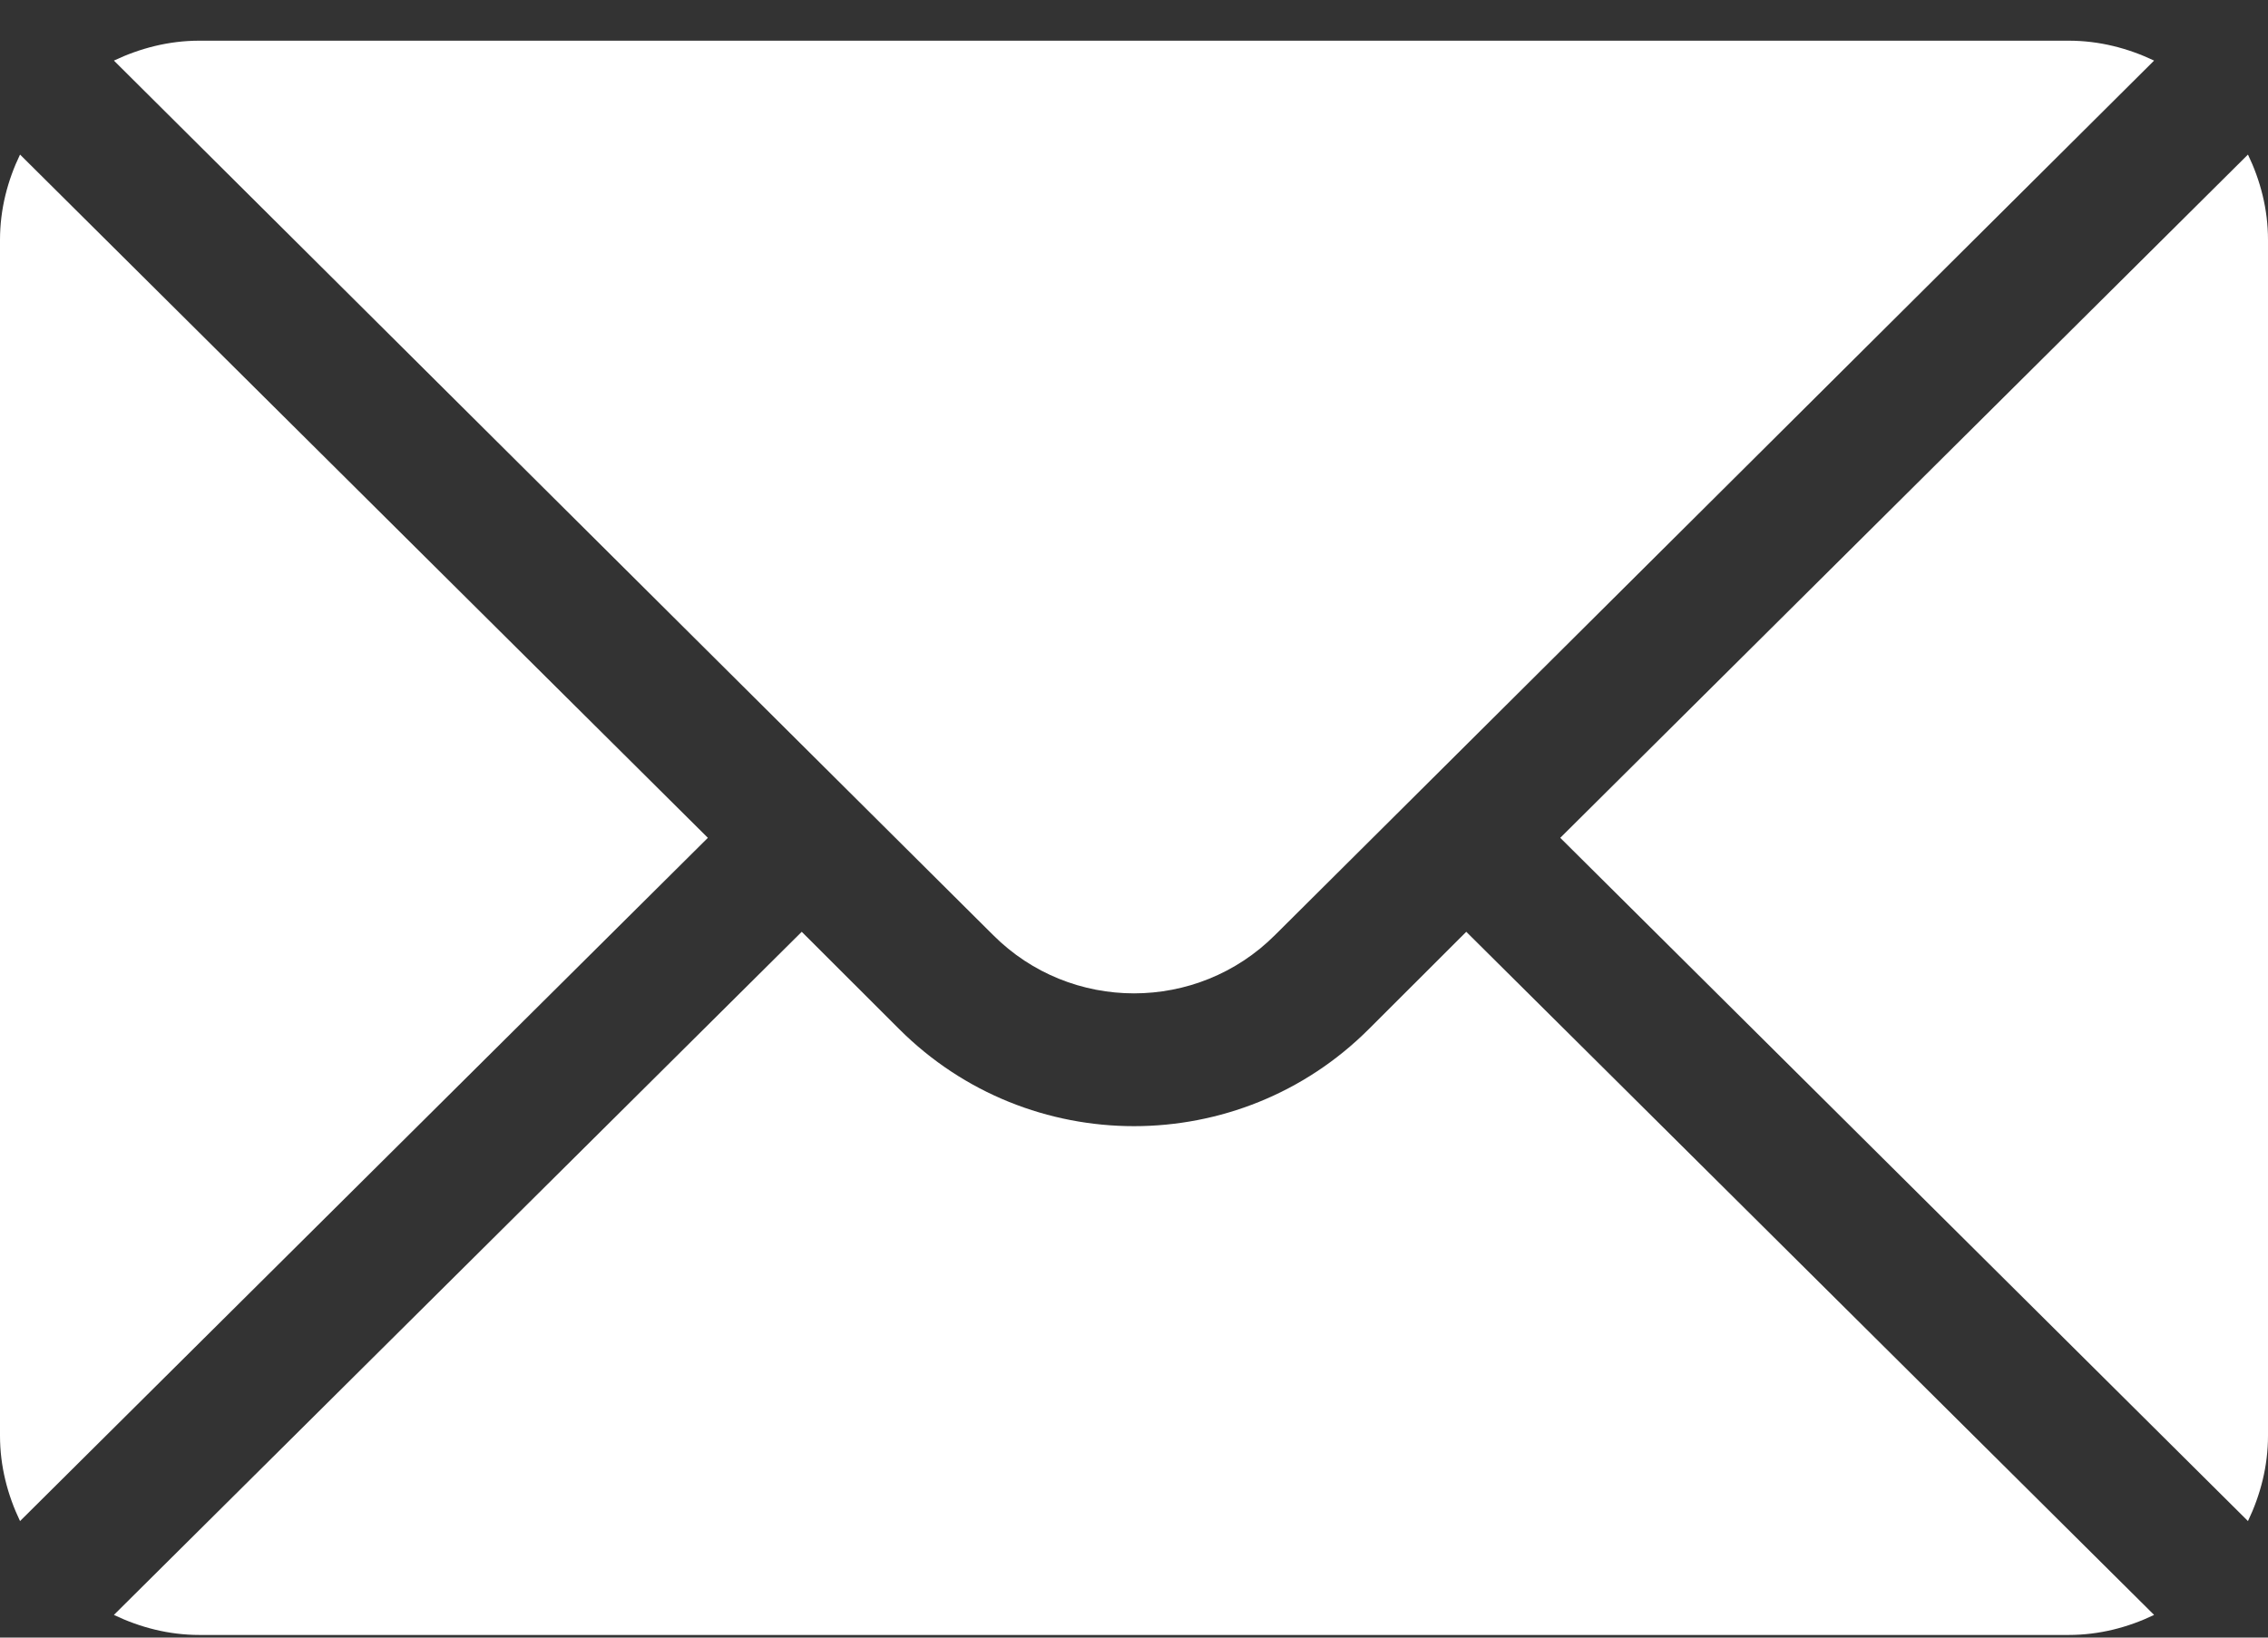
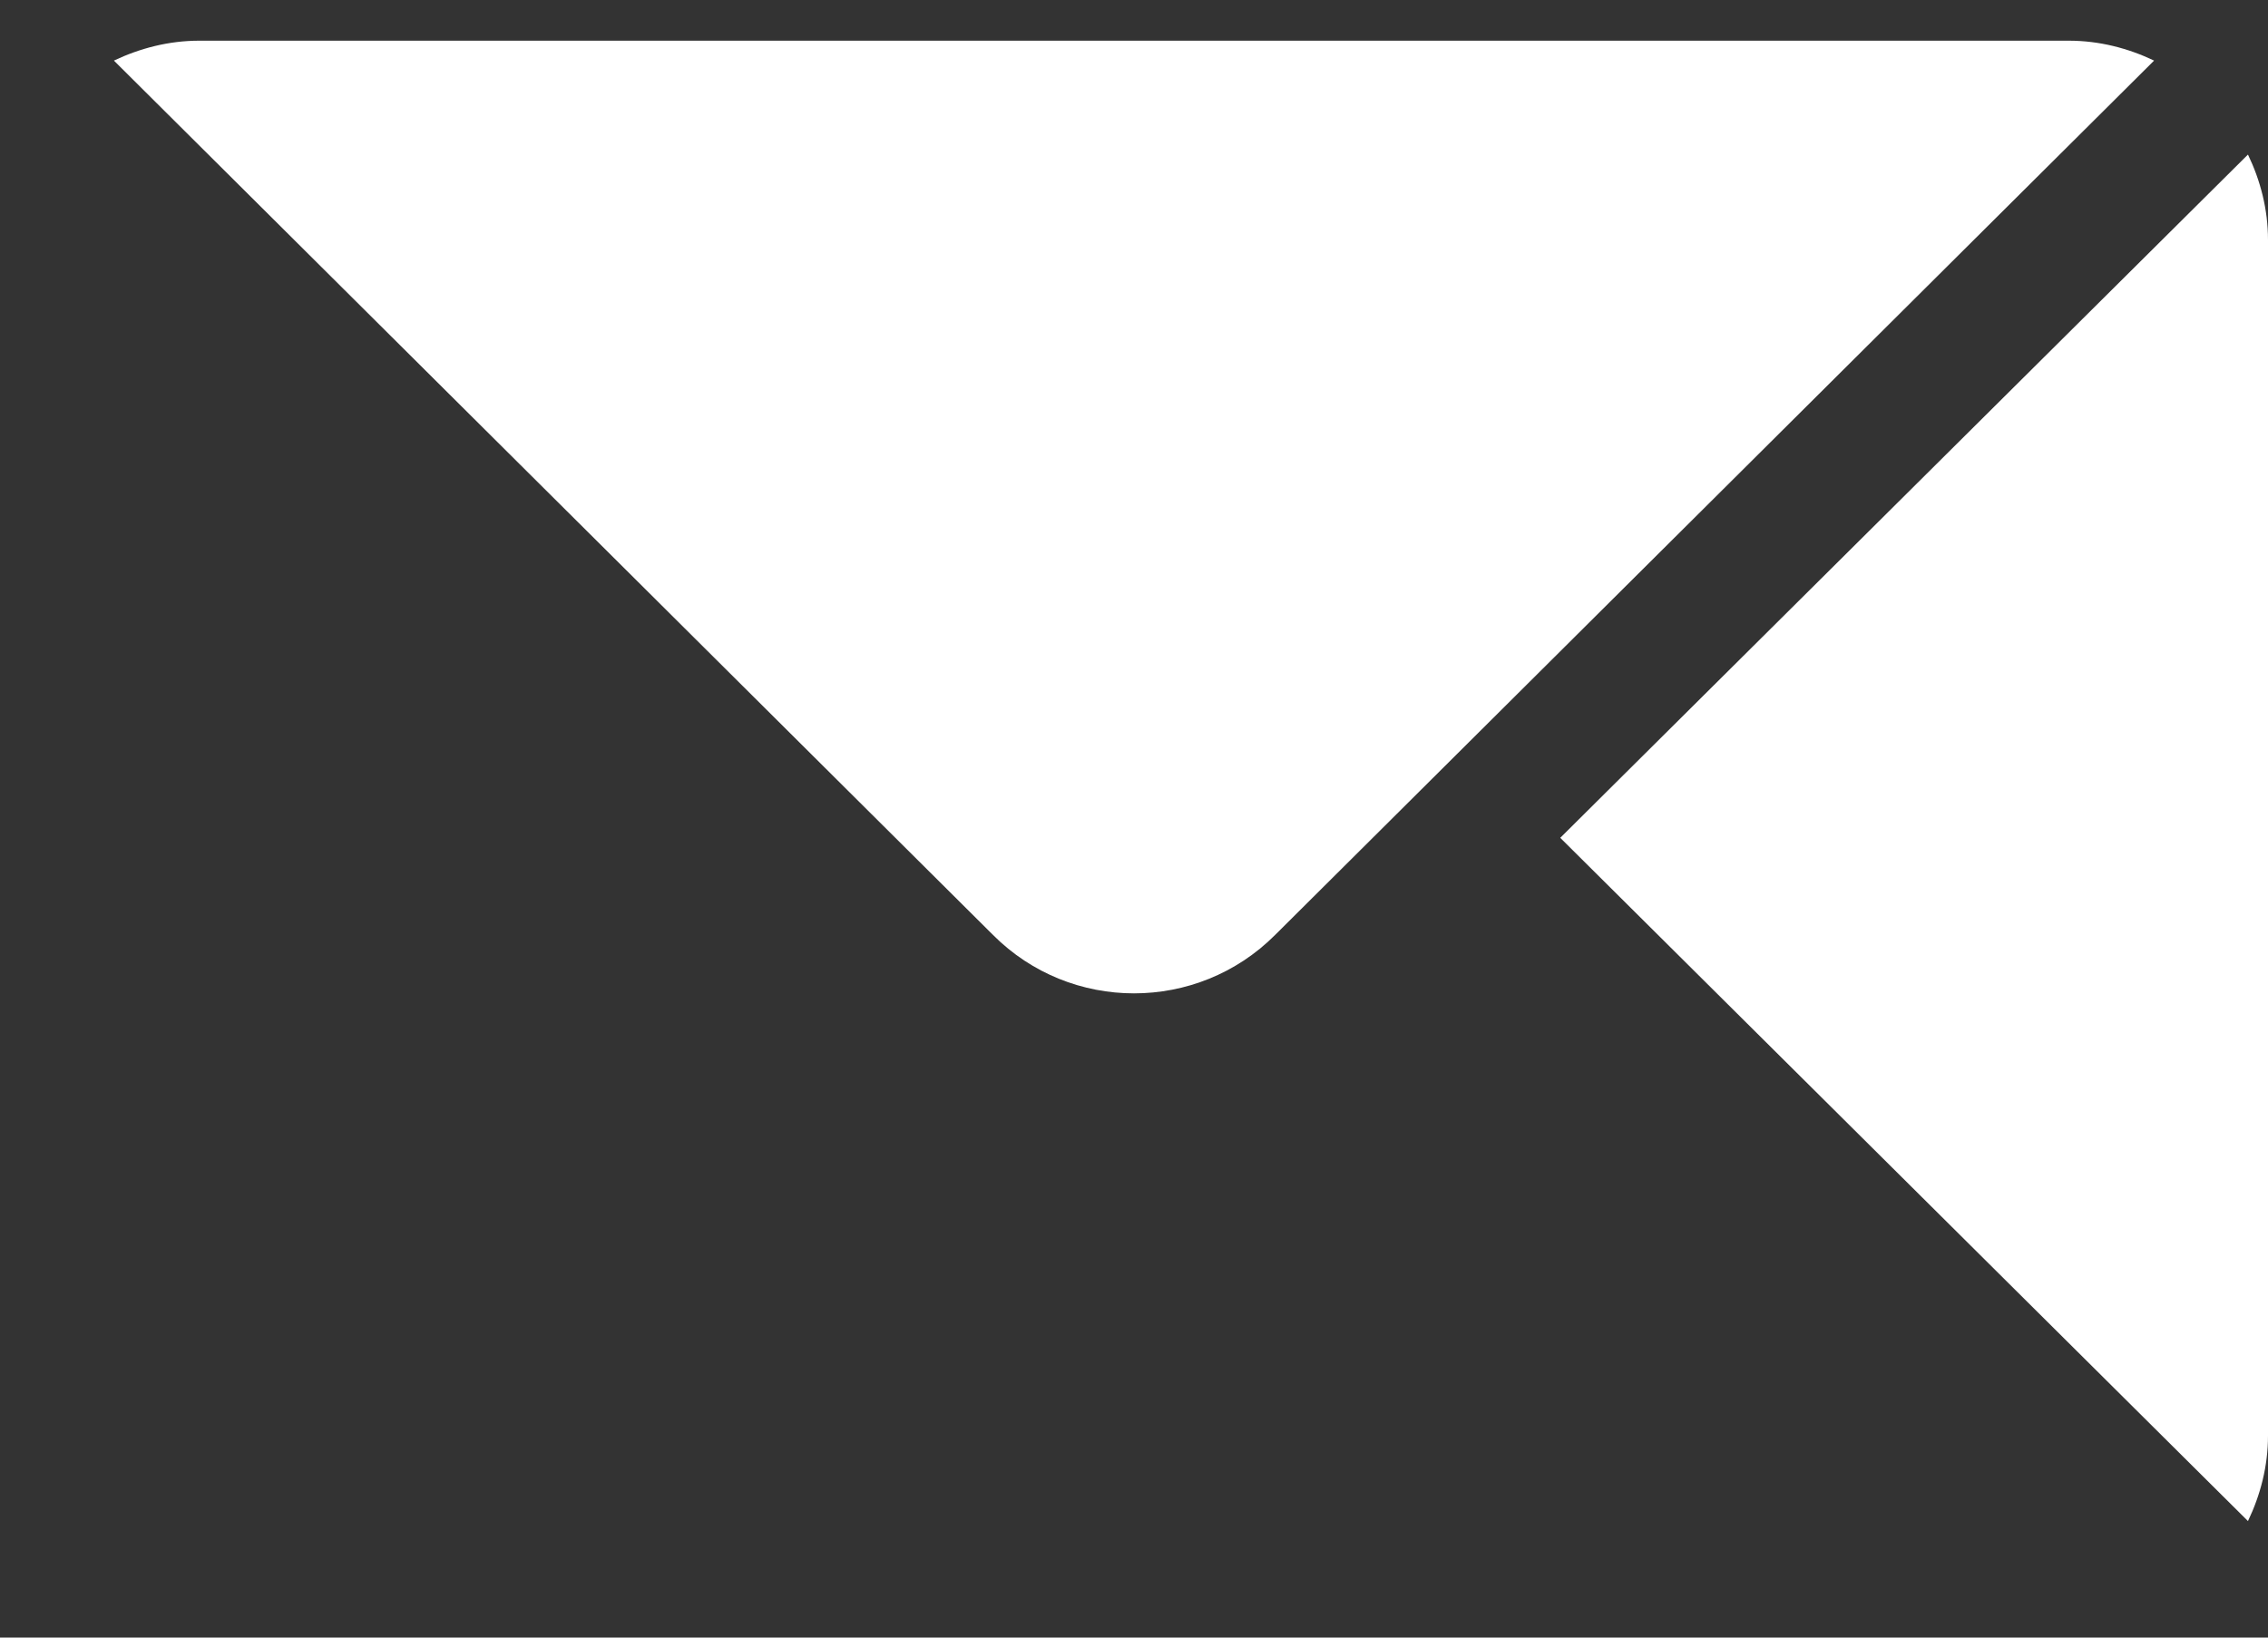
<svg xmlns="http://www.w3.org/2000/svg" width="18" height="13" viewBox="0 0 18 13" fill="none">
  <rect x="0" y="0" width="18" height="13" fill="#333333" stroke="none" />
  <path d="M17.841 1.227L12.383 6.651L17.841 12.075C17.94 11.868 18 11.64 18 11.397V1.905C18 1.661 17.94 1.433 17.841 1.227Z" fill="white" />
  <path d="M16.418 0.323H1.582C1.339 0.323 1.111 0.383 0.904 0.481L7.882 7.423C8.498 8.04 9.502 8.04 10.119 7.423L17.096 0.481C16.89 0.383 16.662 0.323 16.418 0.323Z" fill="white" />
-   <path d="M0.159 1.227C0.06 1.433 0 1.661 0 1.905V11.397C0 11.64 0.06 11.868 0.159 12.075L5.618 6.651L0.159 1.227Z" fill="white" />
-   <path d="M11.637 7.397L10.864 8.169C9.836 9.197 8.164 9.197 7.136 8.169L6.363 7.397L0.904 12.82C1.111 12.919 1.339 12.979 1.582 12.979H16.418C16.662 12.979 16.89 12.919 17.096 12.82L11.637 7.397Z" fill="white" />
</svg>